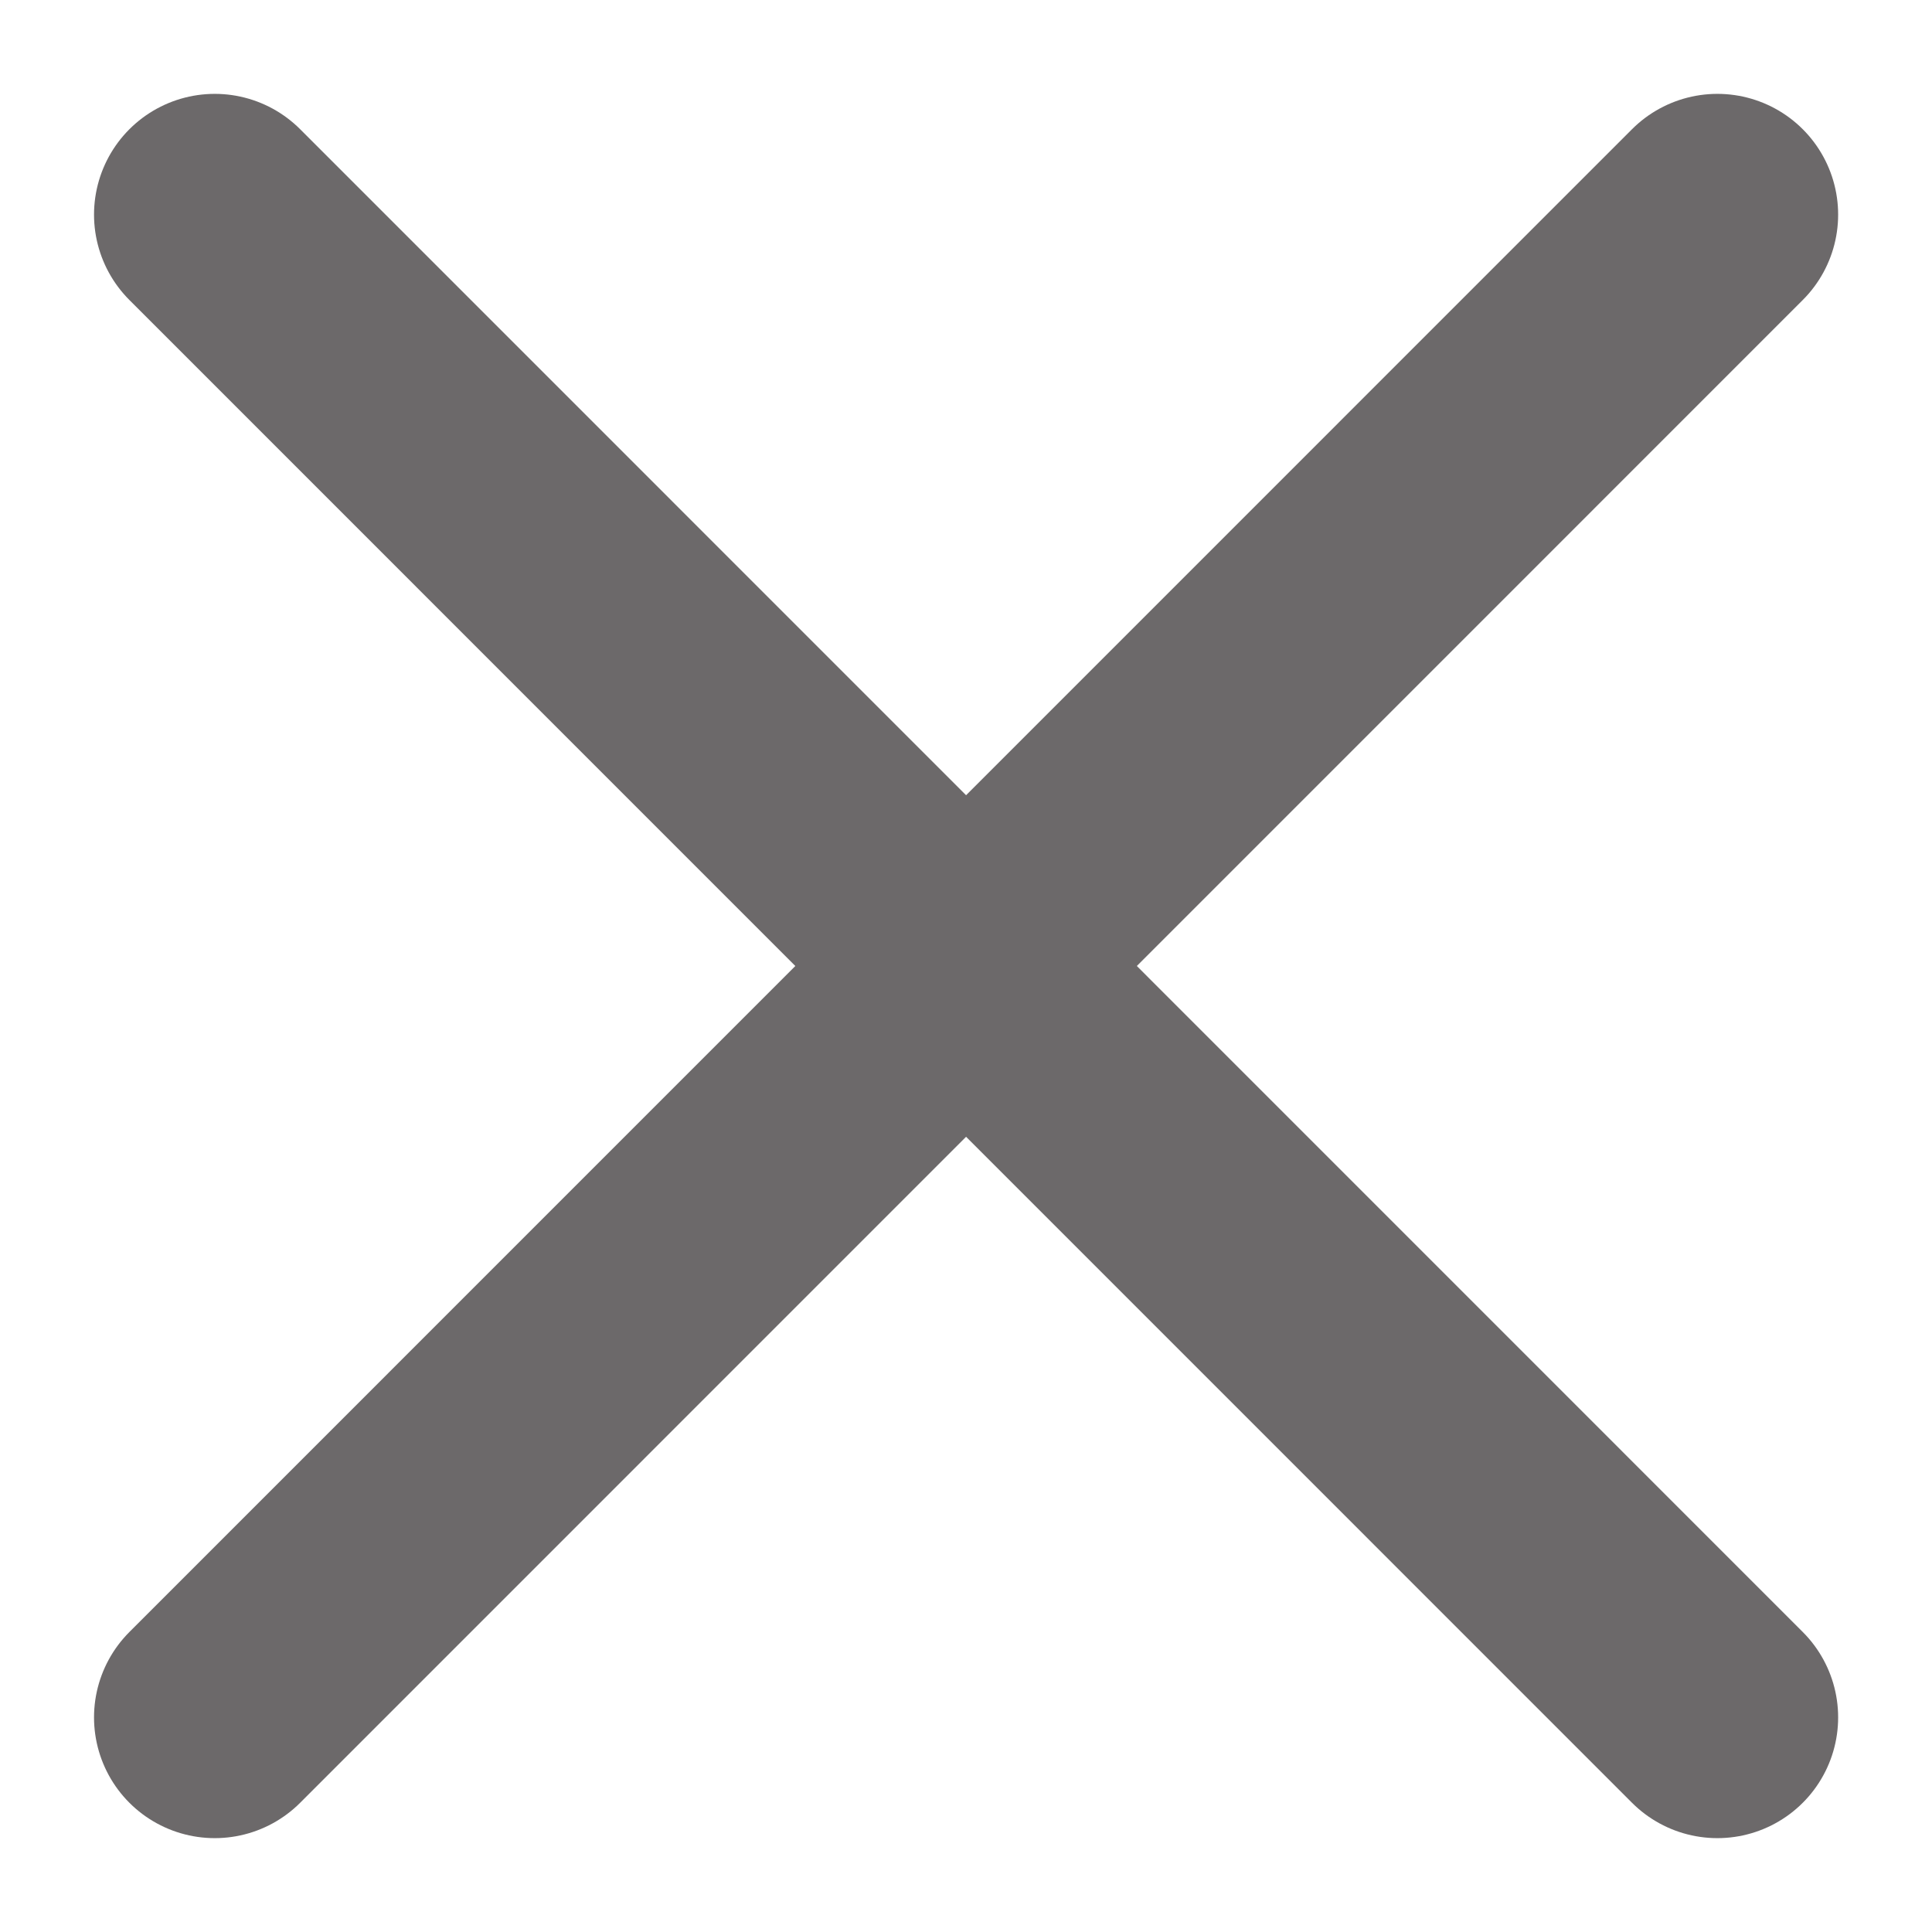
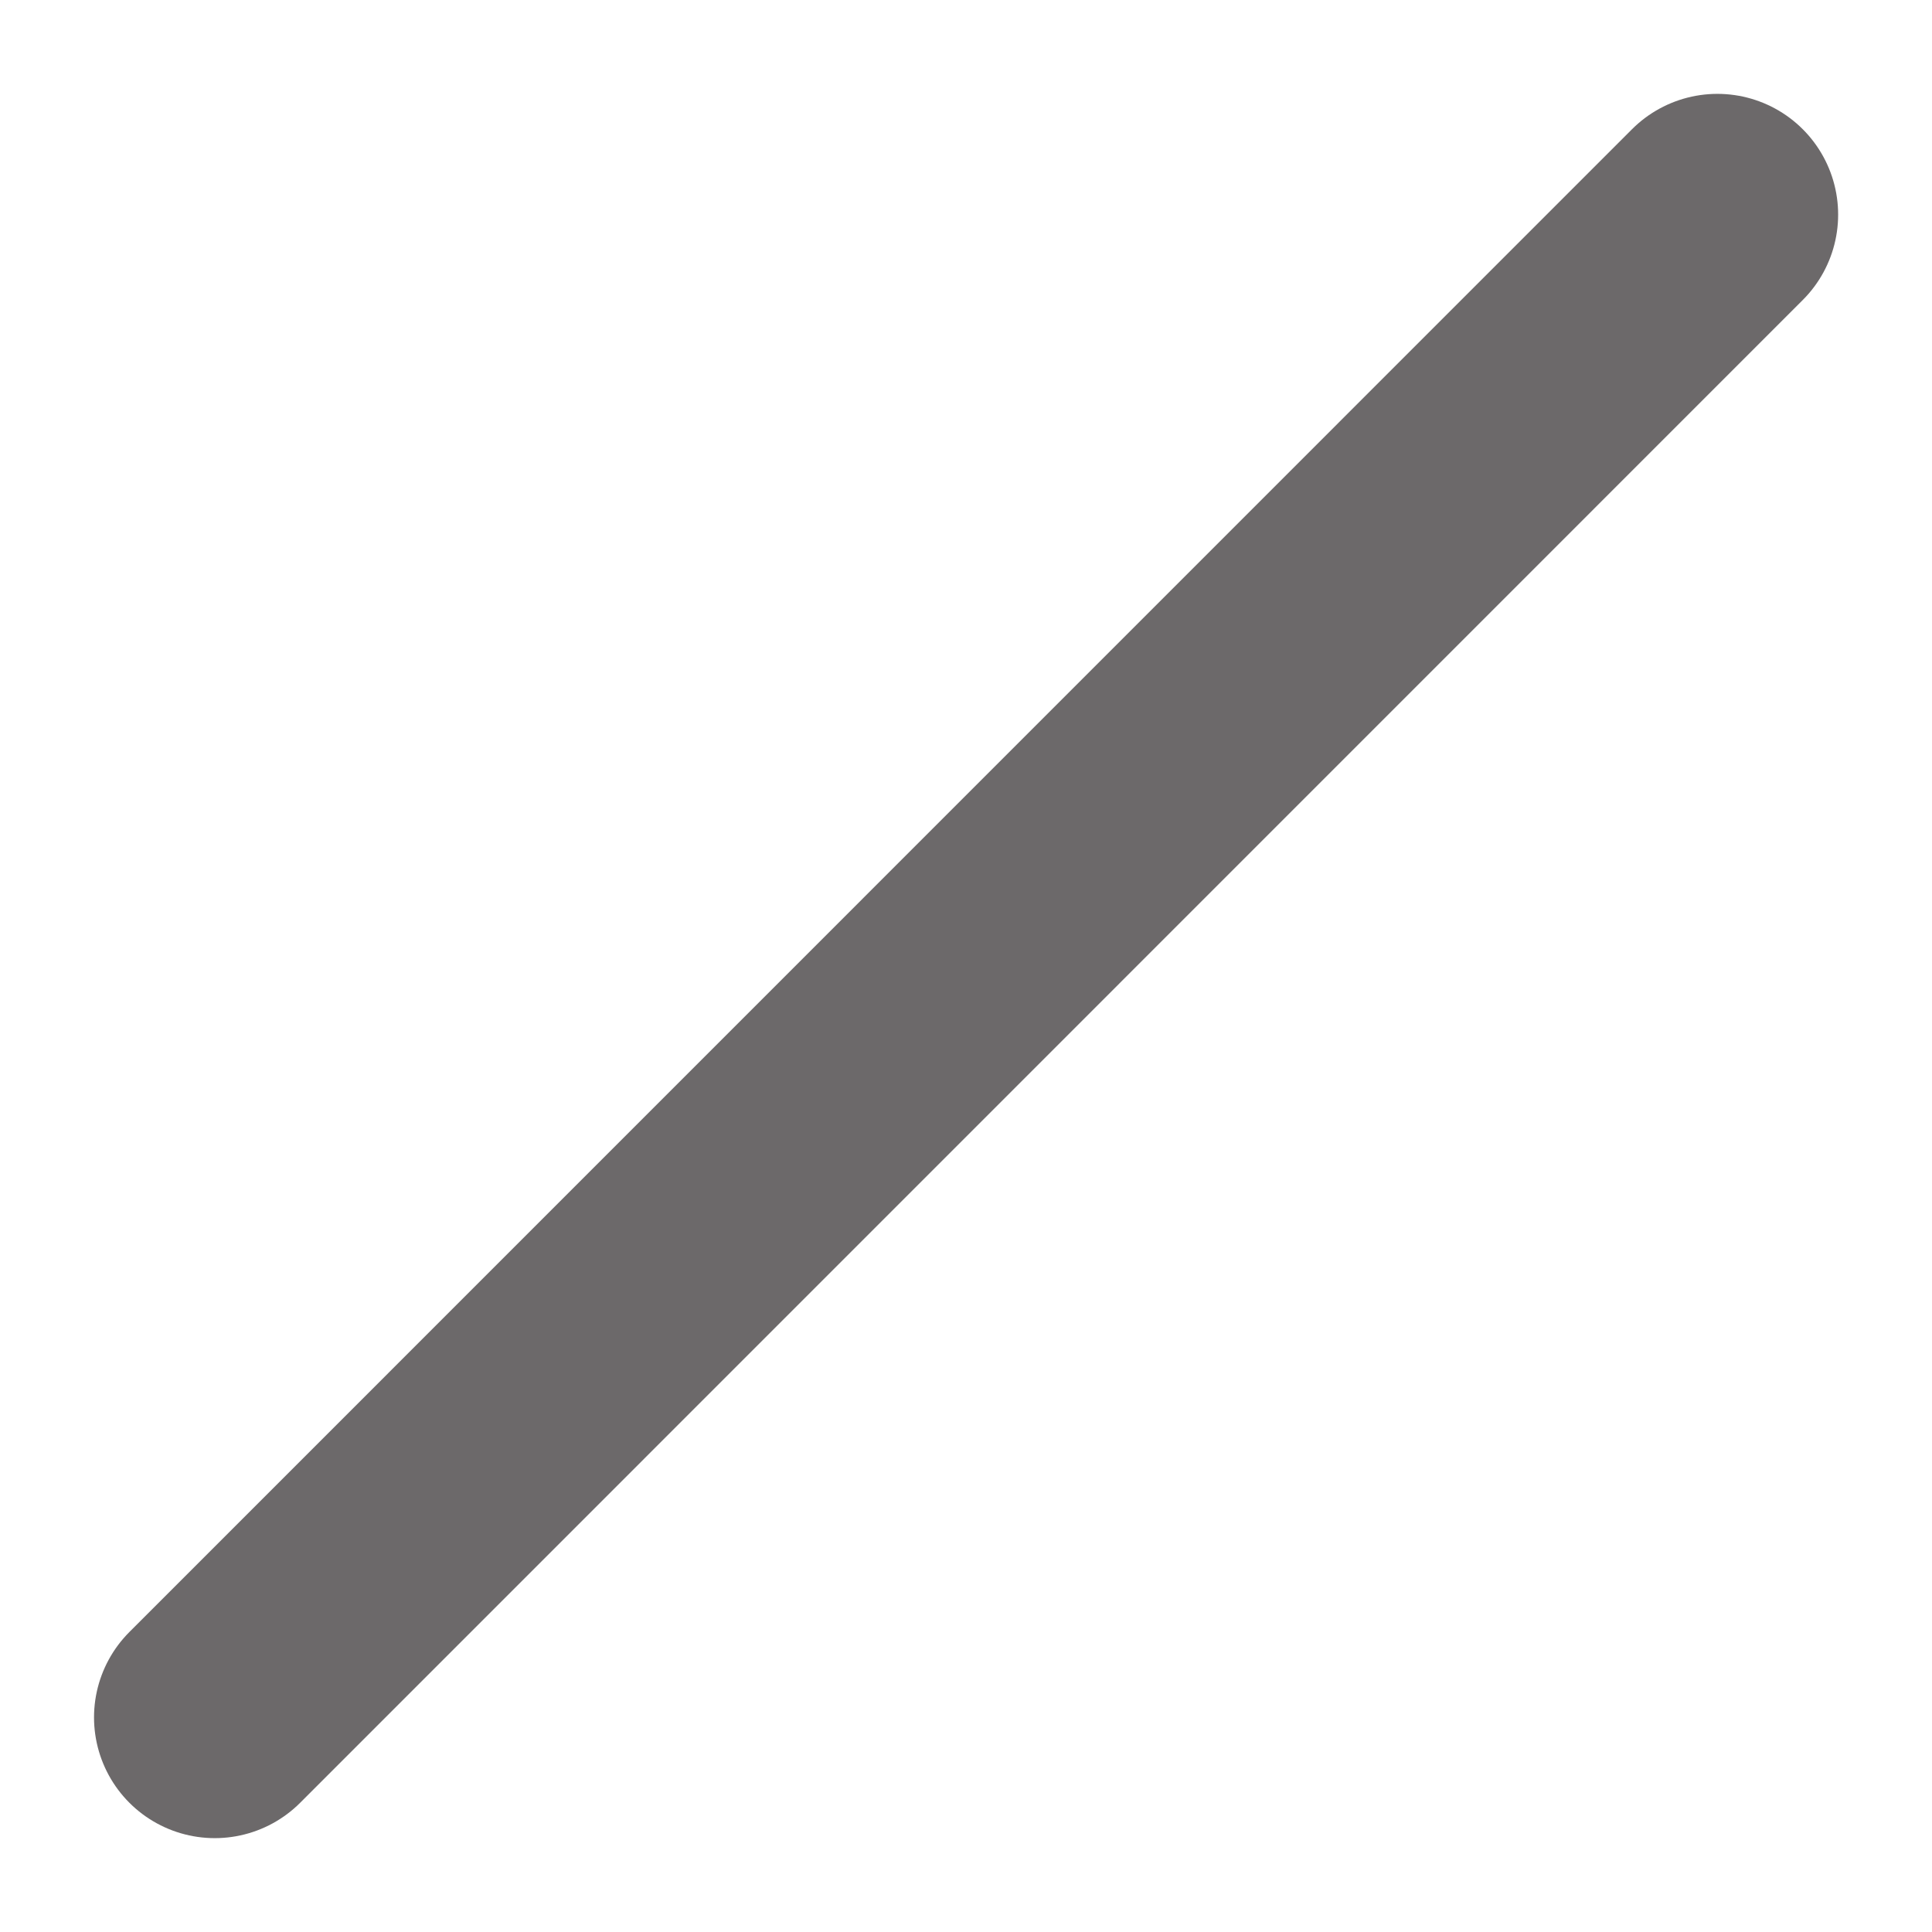
<svg xmlns="http://www.w3.org/2000/svg" width="12" height="12" viewBox="0 0 12 12" fill="none">
  <path d="M1.334 10.667L10.667 1.333" stroke="#6C696A" stroke-width="1.5" stroke-linecap="round" stroke-linejoin="round" />
-   <path d="M1.334 1.333L10.667 10.667" stroke="#6C696A" stroke-width="1.5" stroke-linecap="round" stroke-linejoin="round" />
</svg>